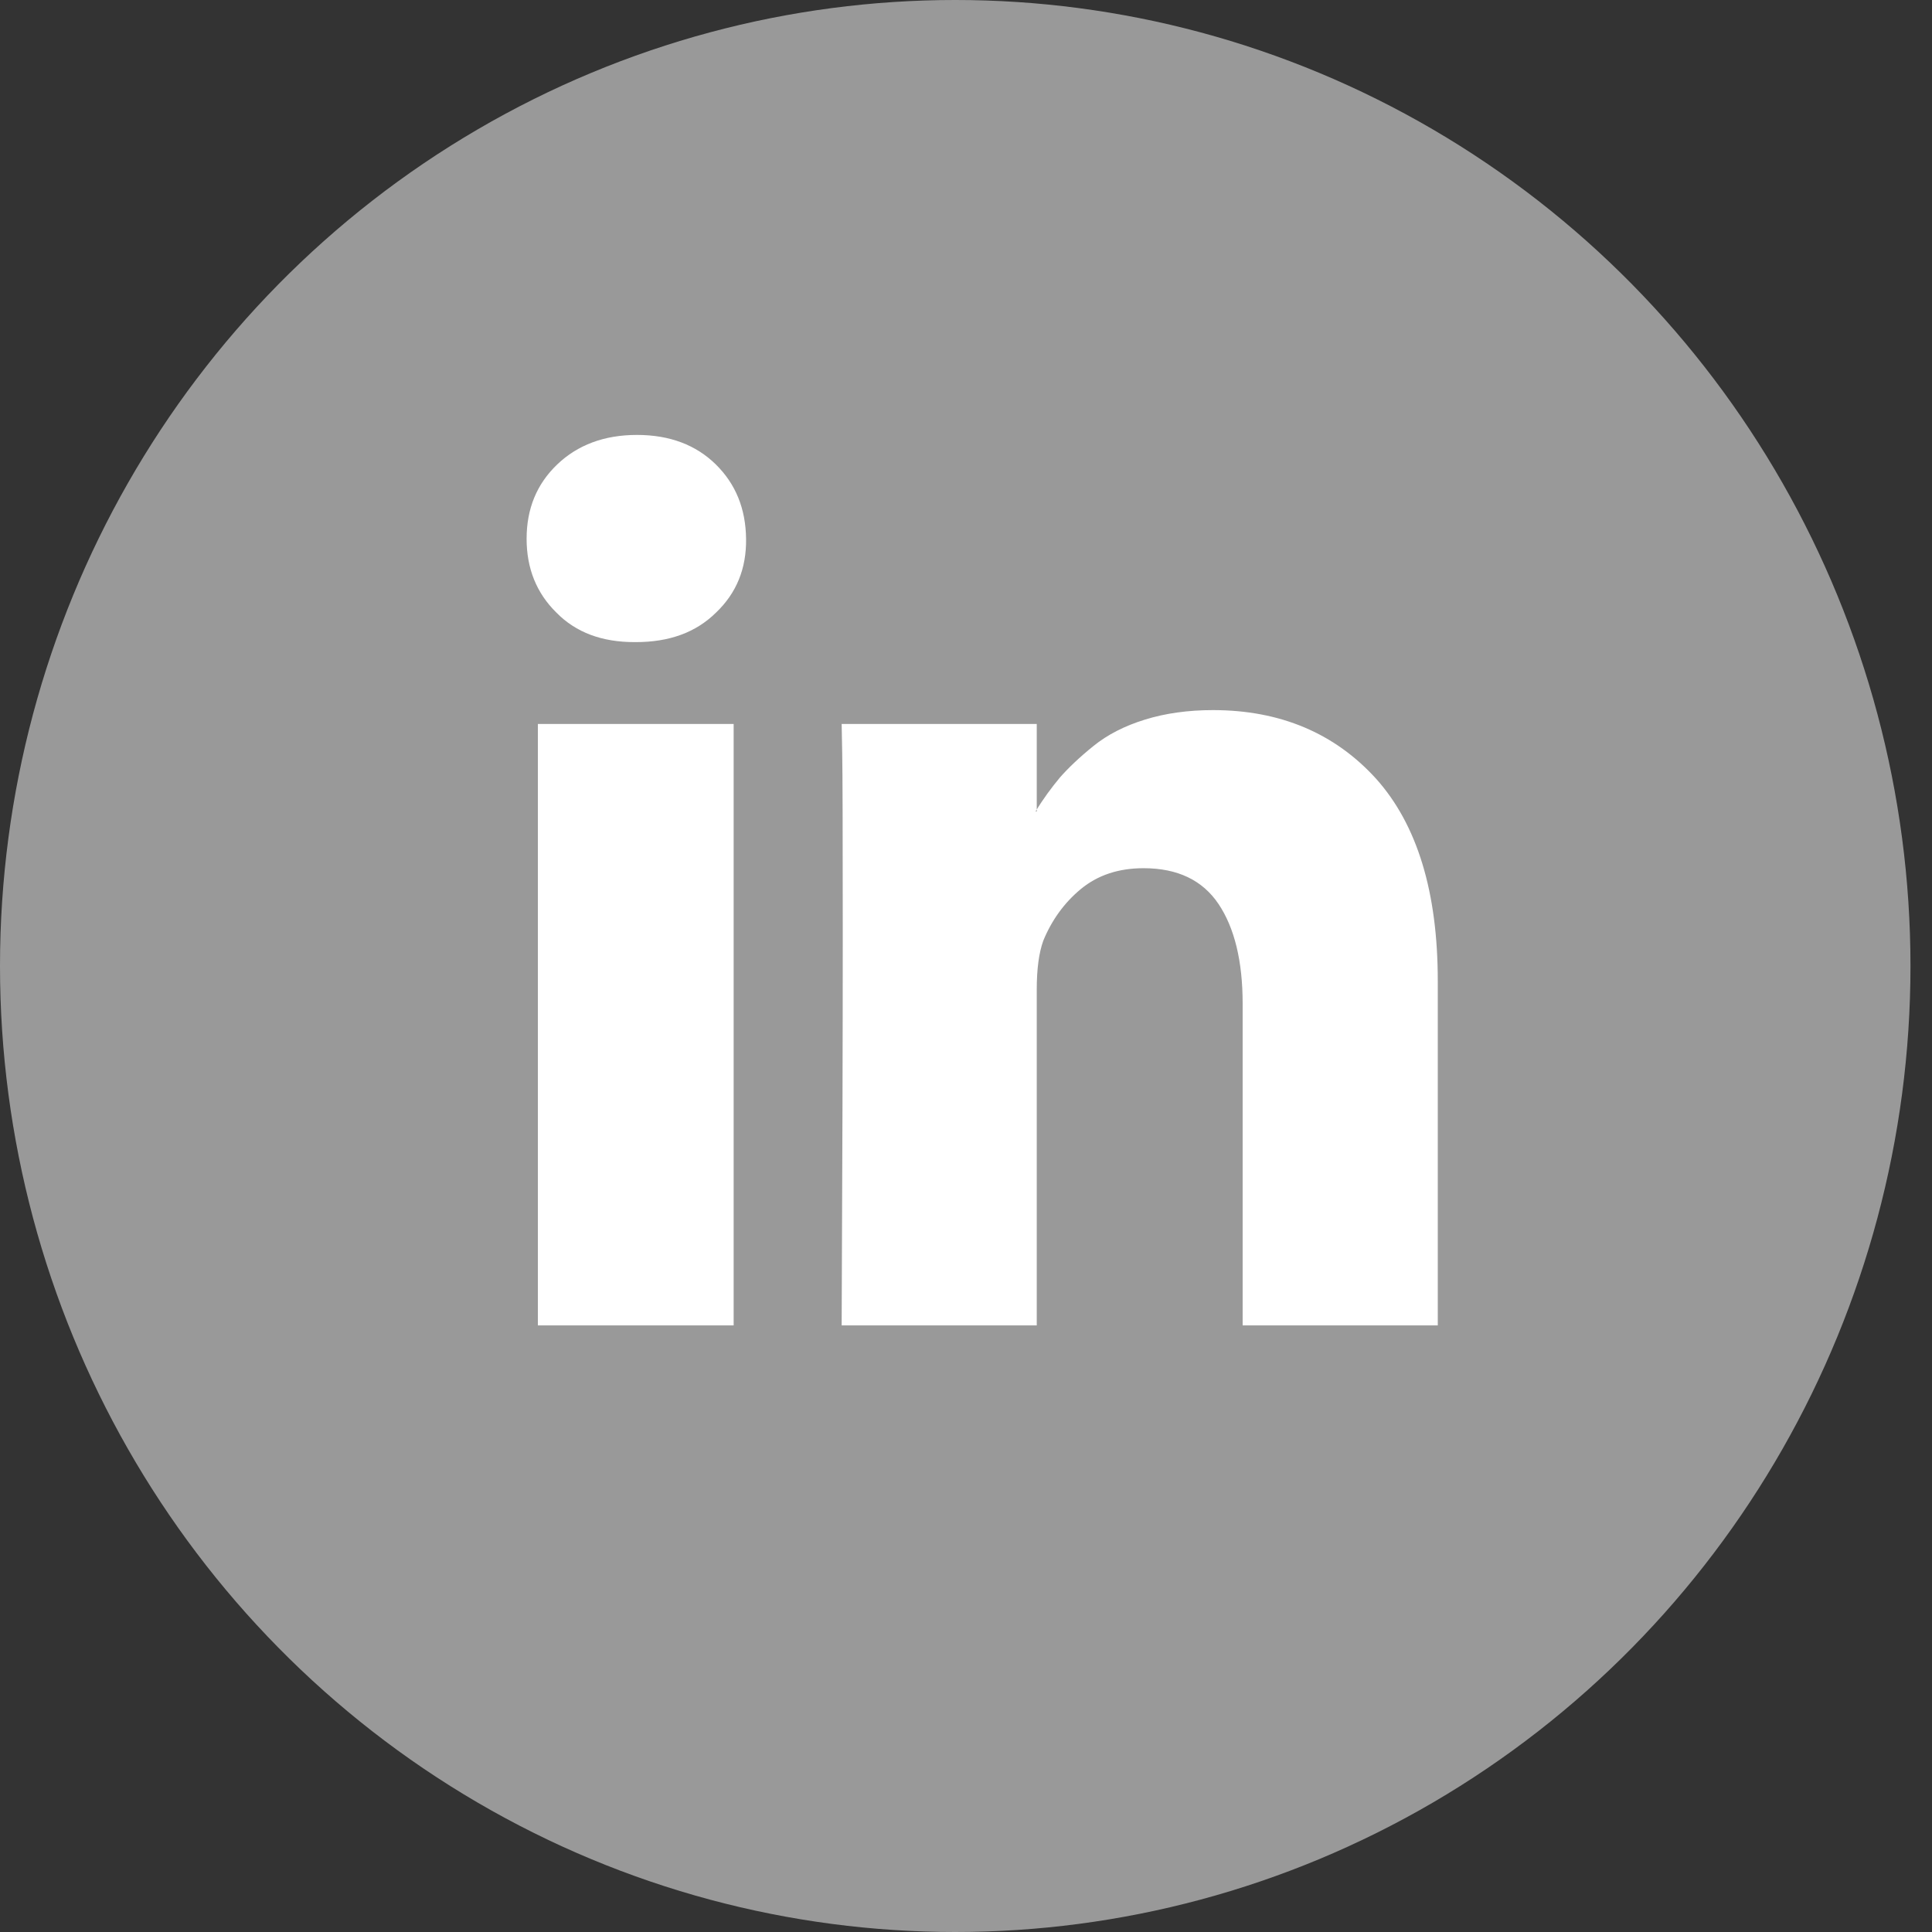
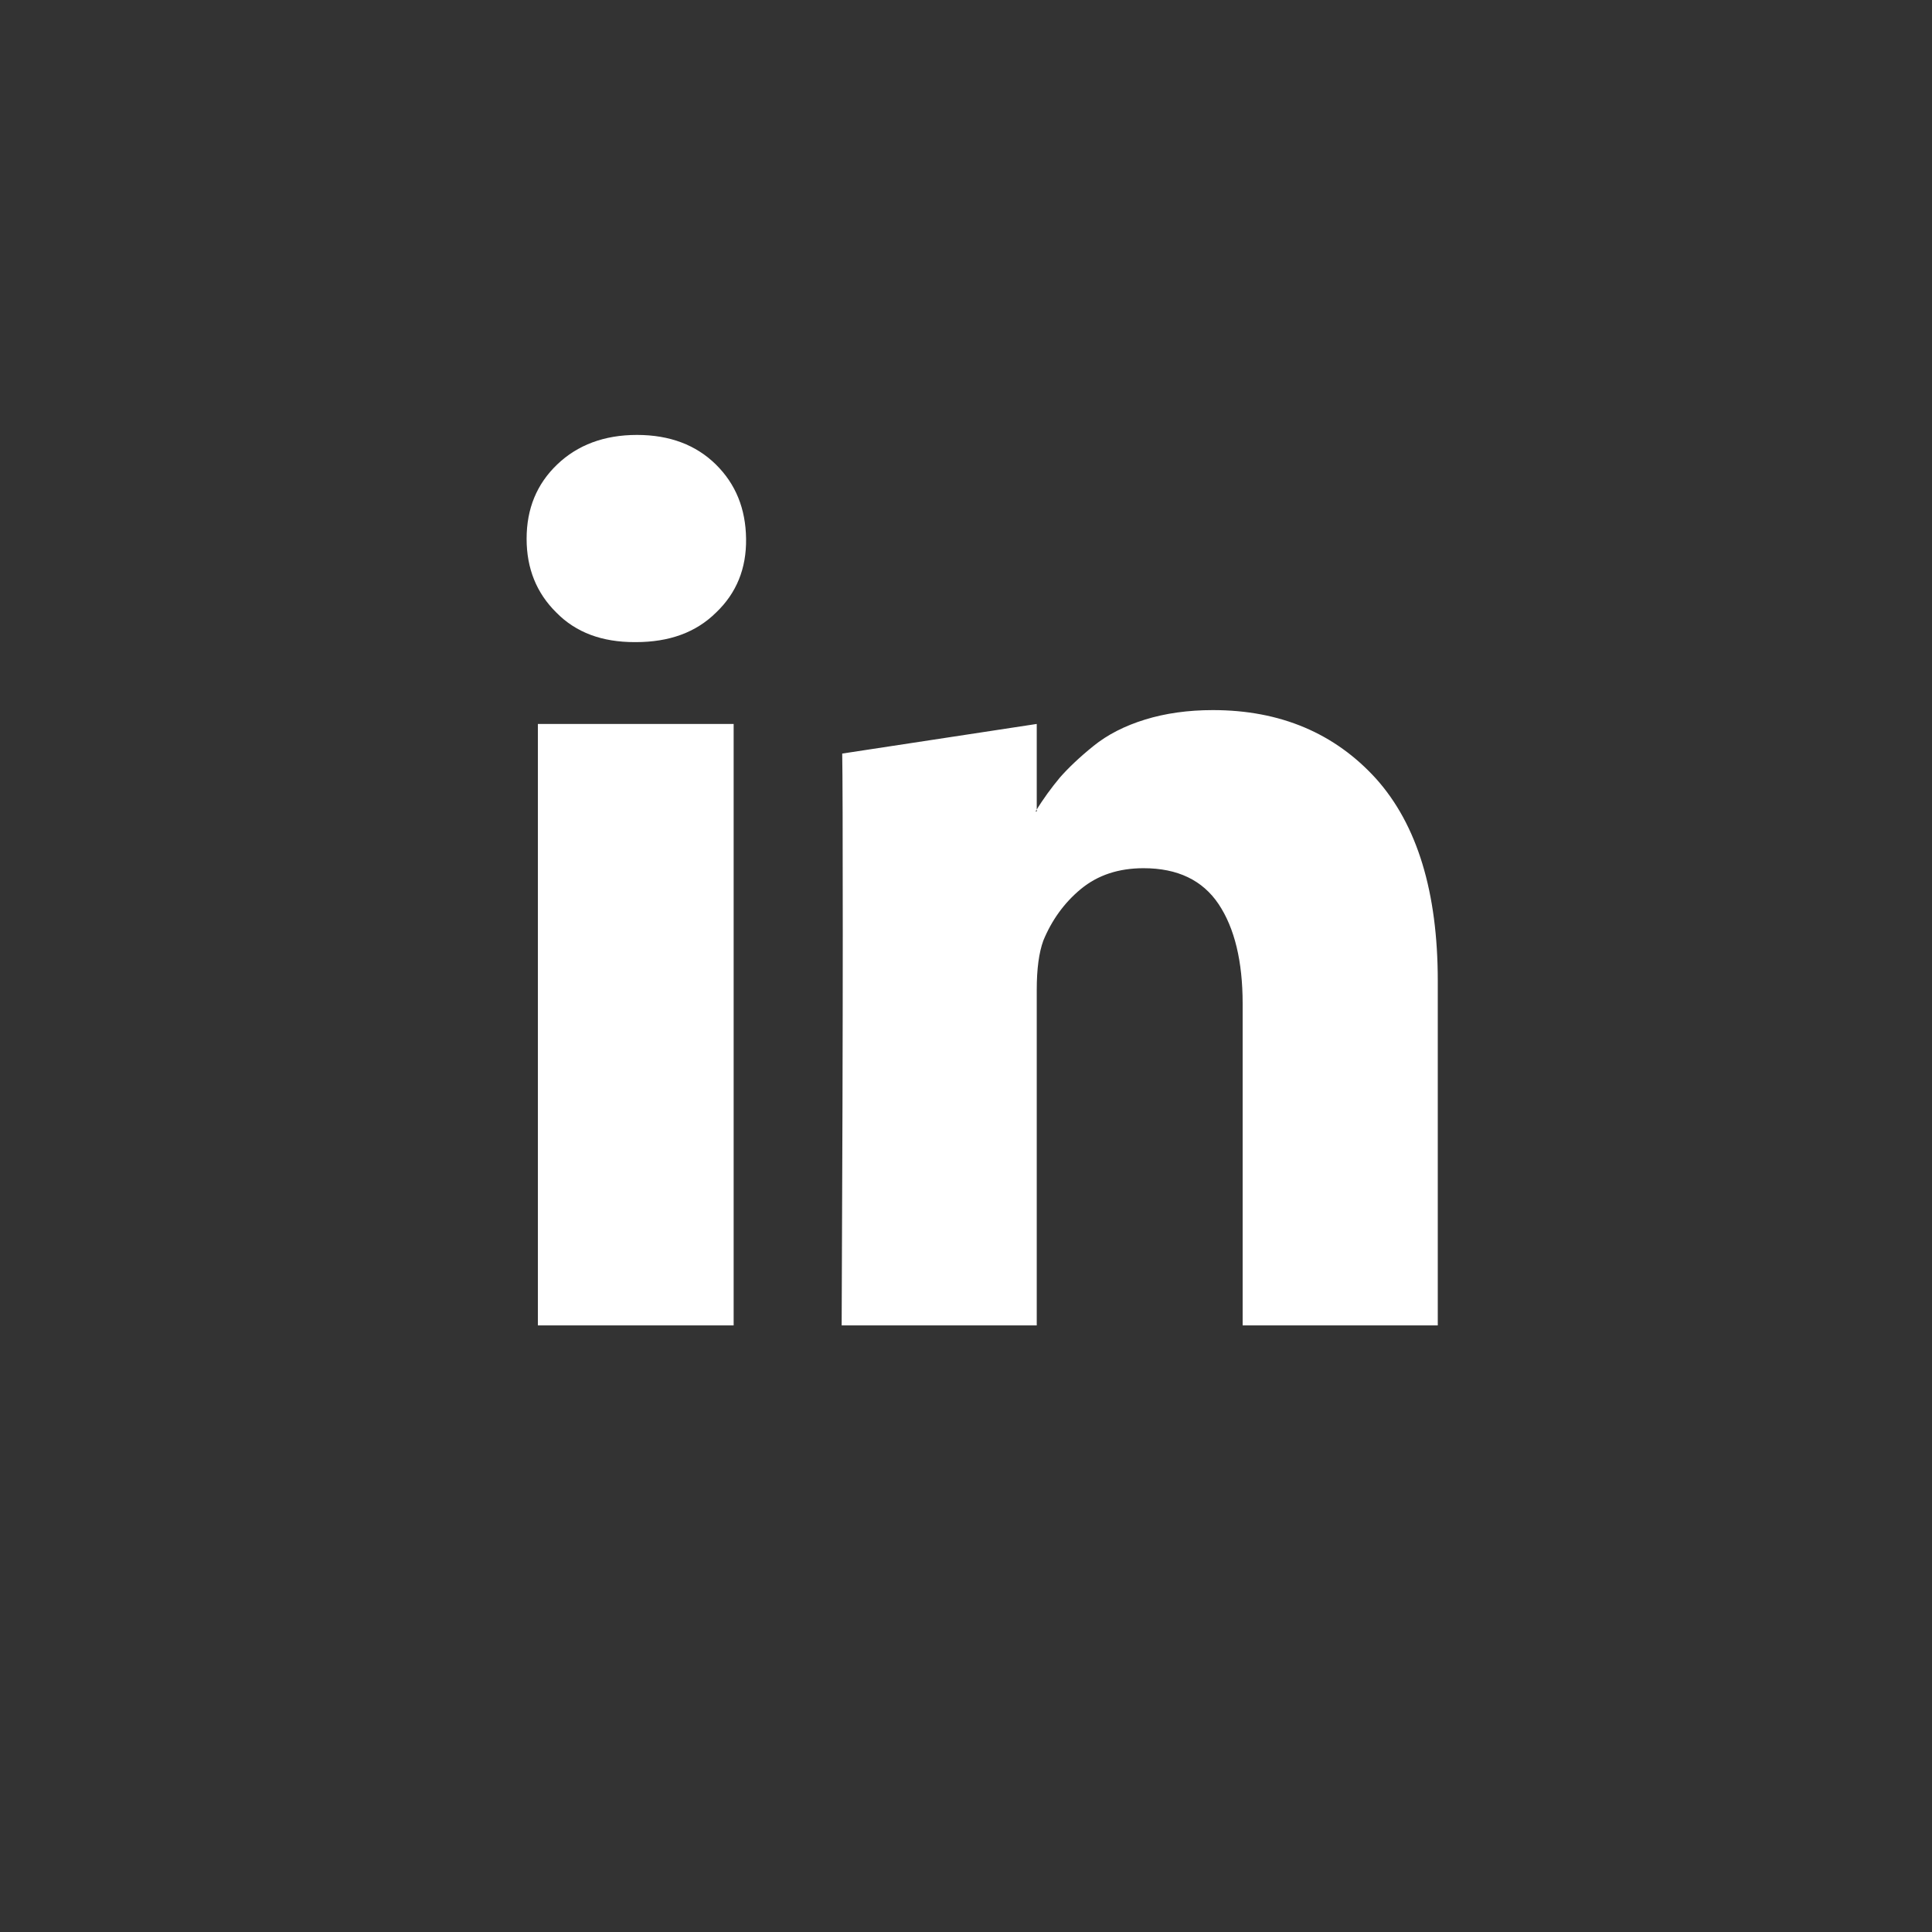
<svg xmlns="http://www.w3.org/2000/svg" width="42px" height="42px" viewBox="0 0 42 42" version="1.1">
  <rect x="0" y="0" width="42" height="42" fill="#333333" stroke="none" />
  <title>linked-in-icon</title>
  <desc>Created with Sketch.</desc>
  <defs />
  <g id="atom" stroke="none" stroke-width="1" fill="none" fill-rule="evenodd">
    <g id="linked-in-icon" fill="#FFFFFF">
-       <ellipse id="Oval-Copy-2" fill-opacity="0.5" cx="20.766" cy="21" rx="20.766" ry="21" />
-       <path d="M11.693,15.738 L11.693,28.813 L15.949,28.813 L15.949,15.738 L11.693,15.738 L11.693,15.738 Z M15.563,10.098 C15.132,9.674 14.561,9.455 13.847,9.455 C13.133,9.455 12.555,9.674 12.112,10.098 C11.67,10.522 11.448,11.056 11.448,11.713 C11.448,12.357 11.663,12.891 12.093,13.315 C12.522,13.753 13.09,13.959 13.795,13.959 L13.821,13.959 C14.543,13.959 15.126,13.753 15.568,13.315 C16.012,12.891 16.228,12.357 16.219,11.713 C16.211,11.056 15.992,10.522 15.563,10.098 L15.563,10.098 Z M29.915,16.929 C29.021,15.944 27.839,15.437 26.368,15.437 C25.828,15.437 25.335,15.506 24.892,15.643 C24.45,15.779 24.075,15.971 23.77,16.218 C23.465,16.464 23.222,16.697 23.042,16.902 C22.861,17.121 22.685,17.354 22.512,17.641 L22.538,17.641 L22.538,15.738 L18.297,15.738 L18.309,16.382 C18.317,16.793 18.321,18.093 18.321,20.284 C18.321,22.46 18.313,25.308 18.297,28.813 L22.538,28.813 L22.538,21.516 C22.538,21.064 22.586,20.708 22.681,20.448 C22.861,20.01 23.133,19.626 23.499,19.325 C23.864,19.024 24.318,18.874 24.86,18.874 C25.599,18.874 26.142,19.134 26.491,19.654 C26.839,20.174 27.014,20.9 27.014,21.817 L27.014,28.813 L31.256,28.813 L31.256,21.324 C31.256,19.394 30.81,17.929 29.915,16.929 L29.915,16.929 Z" id="fa-linkedin" />
+       <path d="M11.693,15.738 L11.693,28.813 L15.949,28.813 L15.949,15.738 L11.693,15.738 L11.693,15.738 Z M15.563,10.098 C15.132,9.674 14.561,9.455 13.847,9.455 C13.133,9.455 12.555,9.674 12.112,10.098 C11.67,10.522 11.448,11.056 11.448,11.713 C11.448,12.357 11.663,12.891 12.093,13.315 C12.522,13.753 13.09,13.959 13.795,13.959 L13.821,13.959 C14.543,13.959 15.126,13.753 15.568,13.315 C16.012,12.891 16.228,12.357 16.219,11.713 C16.211,11.056 15.992,10.522 15.563,10.098 L15.563,10.098 Z M29.915,16.929 C29.021,15.944 27.839,15.437 26.368,15.437 C25.828,15.437 25.335,15.506 24.892,15.643 C24.45,15.779 24.075,15.971 23.77,16.218 C23.465,16.464 23.222,16.697 23.042,16.902 C22.861,17.121 22.685,17.354 22.512,17.641 L22.538,17.641 L22.538,15.738 L18.309,16.382 C18.317,16.793 18.321,18.093 18.321,20.284 C18.321,22.46 18.313,25.308 18.297,28.813 L22.538,28.813 L22.538,21.516 C22.538,21.064 22.586,20.708 22.681,20.448 C22.861,20.01 23.133,19.626 23.499,19.325 C23.864,19.024 24.318,18.874 24.86,18.874 C25.599,18.874 26.142,19.134 26.491,19.654 C26.839,20.174 27.014,20.9 27.014,21.817 L27.014,28.813 L31.256,28.813 L31.256,21.324 C31.256,19.394 30.81,17.929 29.915,16.929 L29.915,16.929 Z" id="fa-linkedin" />
    </g>
  </g>
</svg>